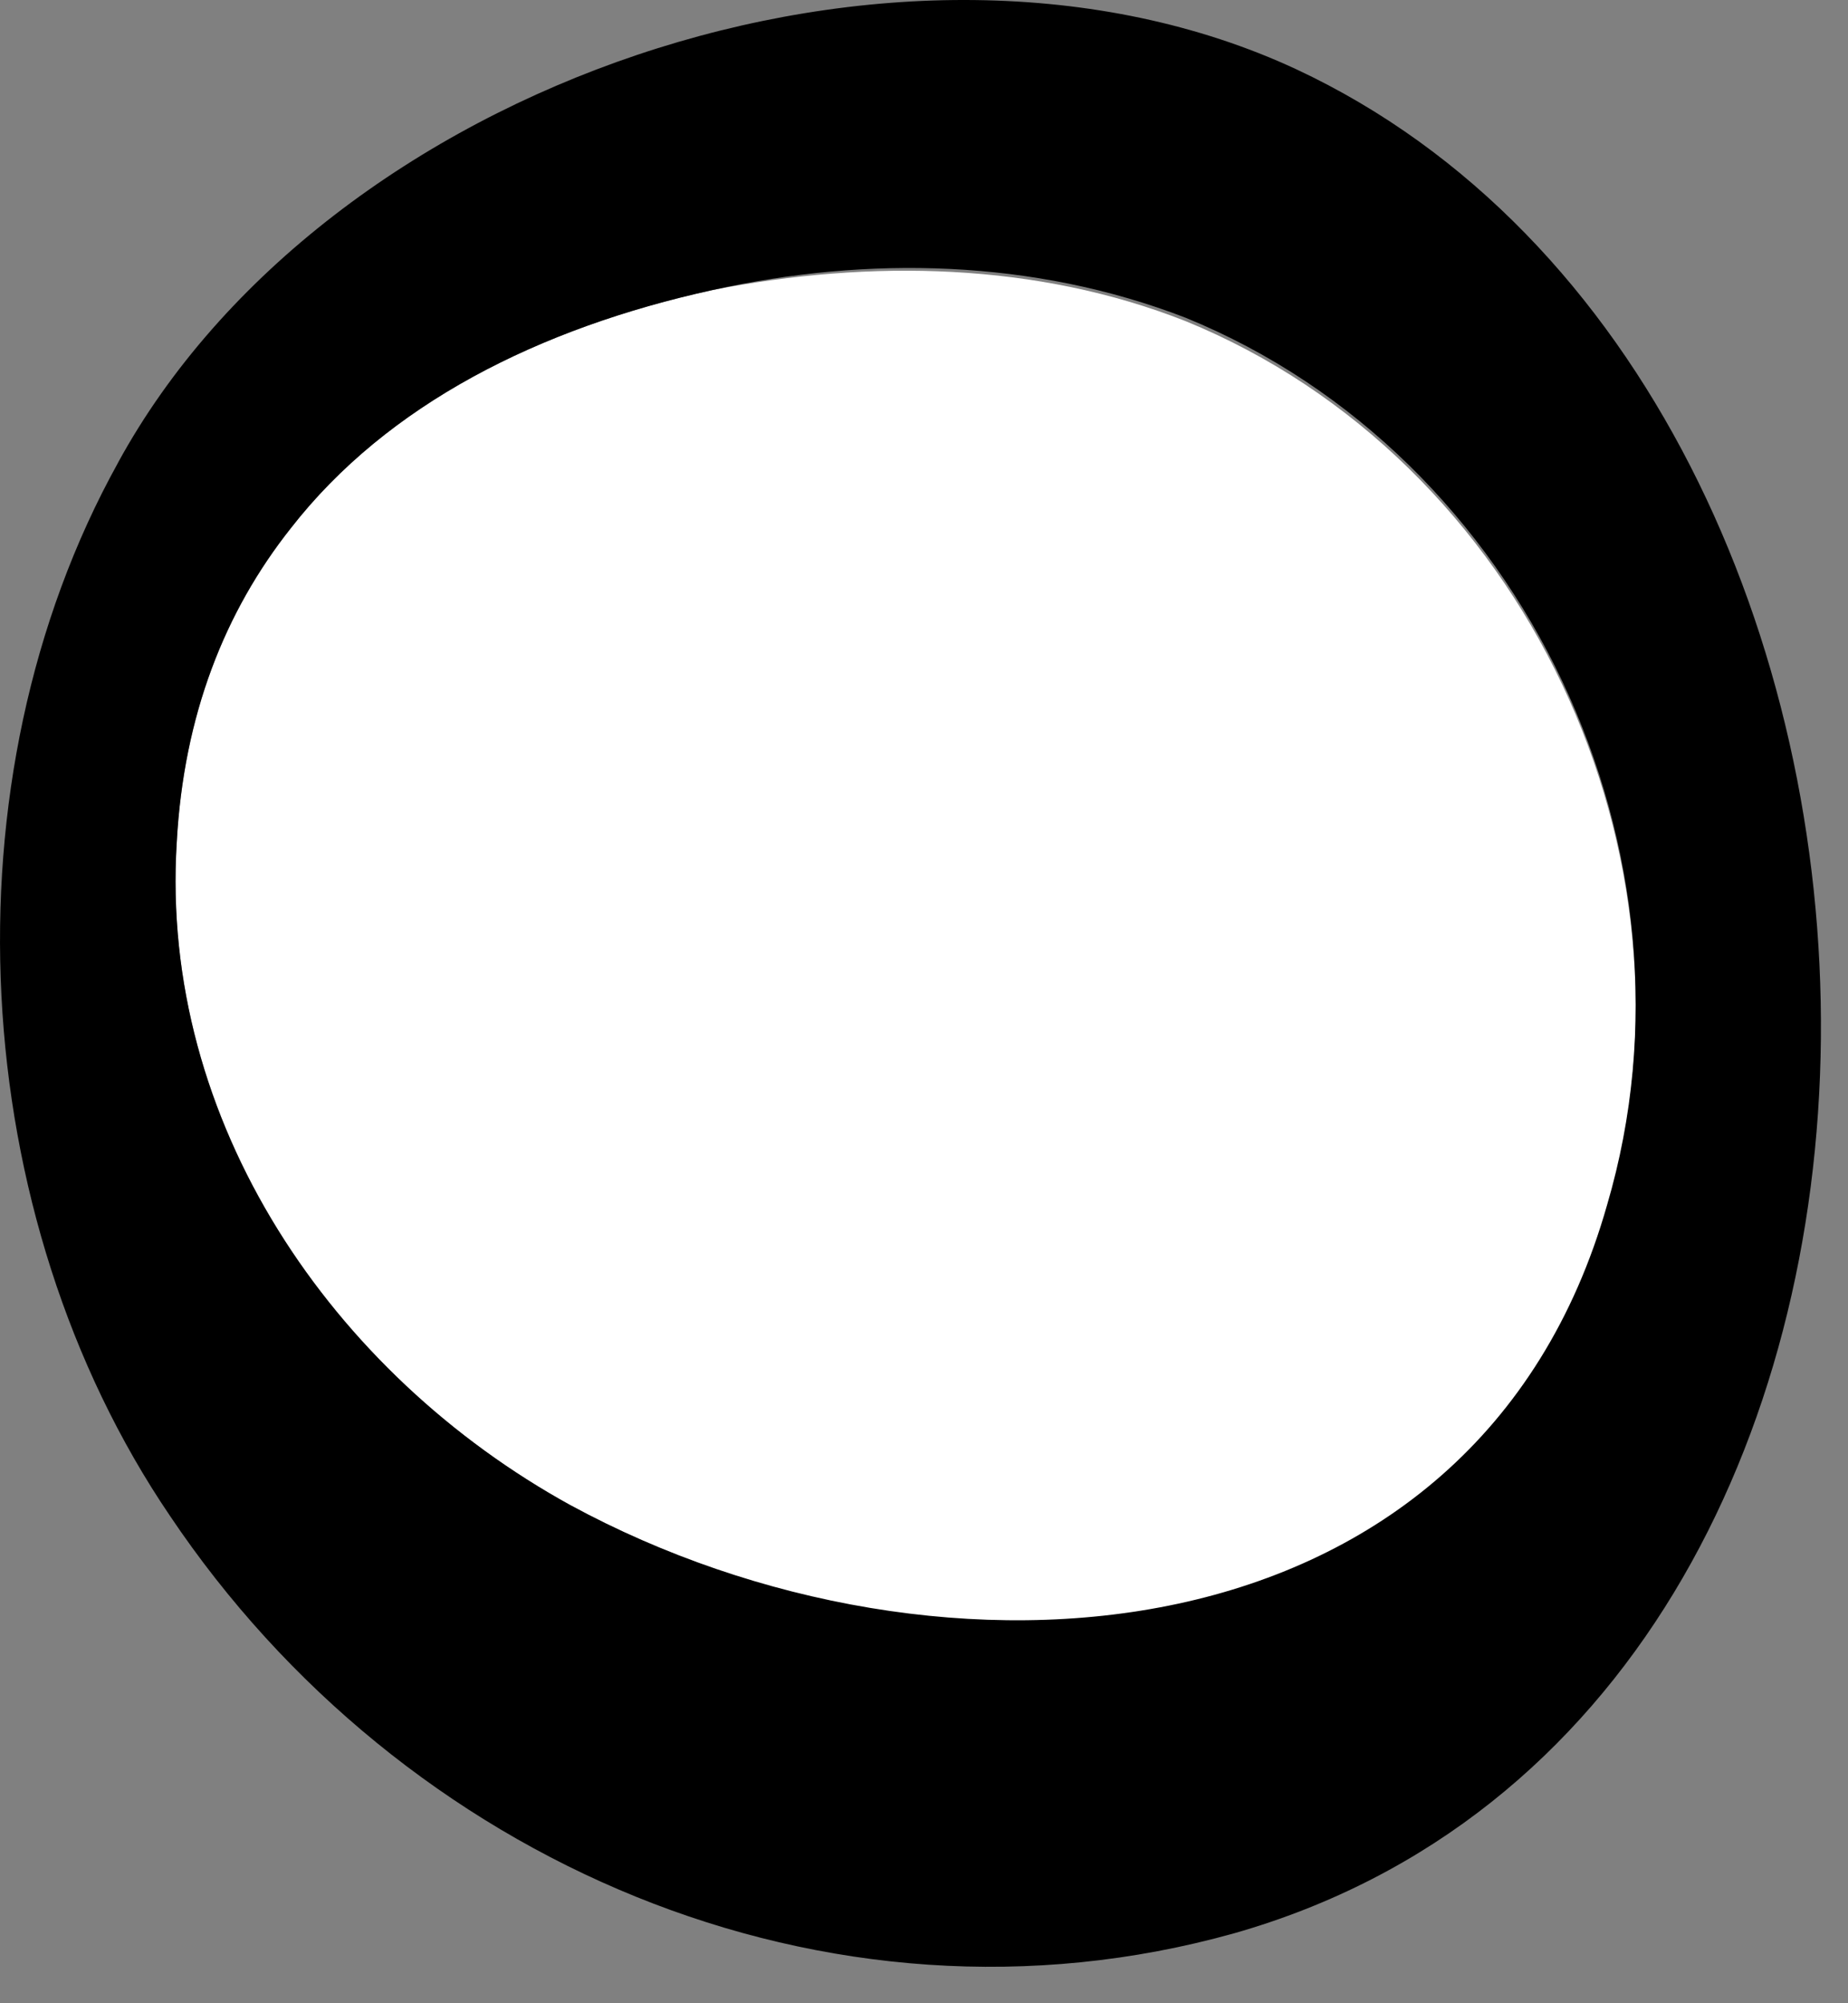
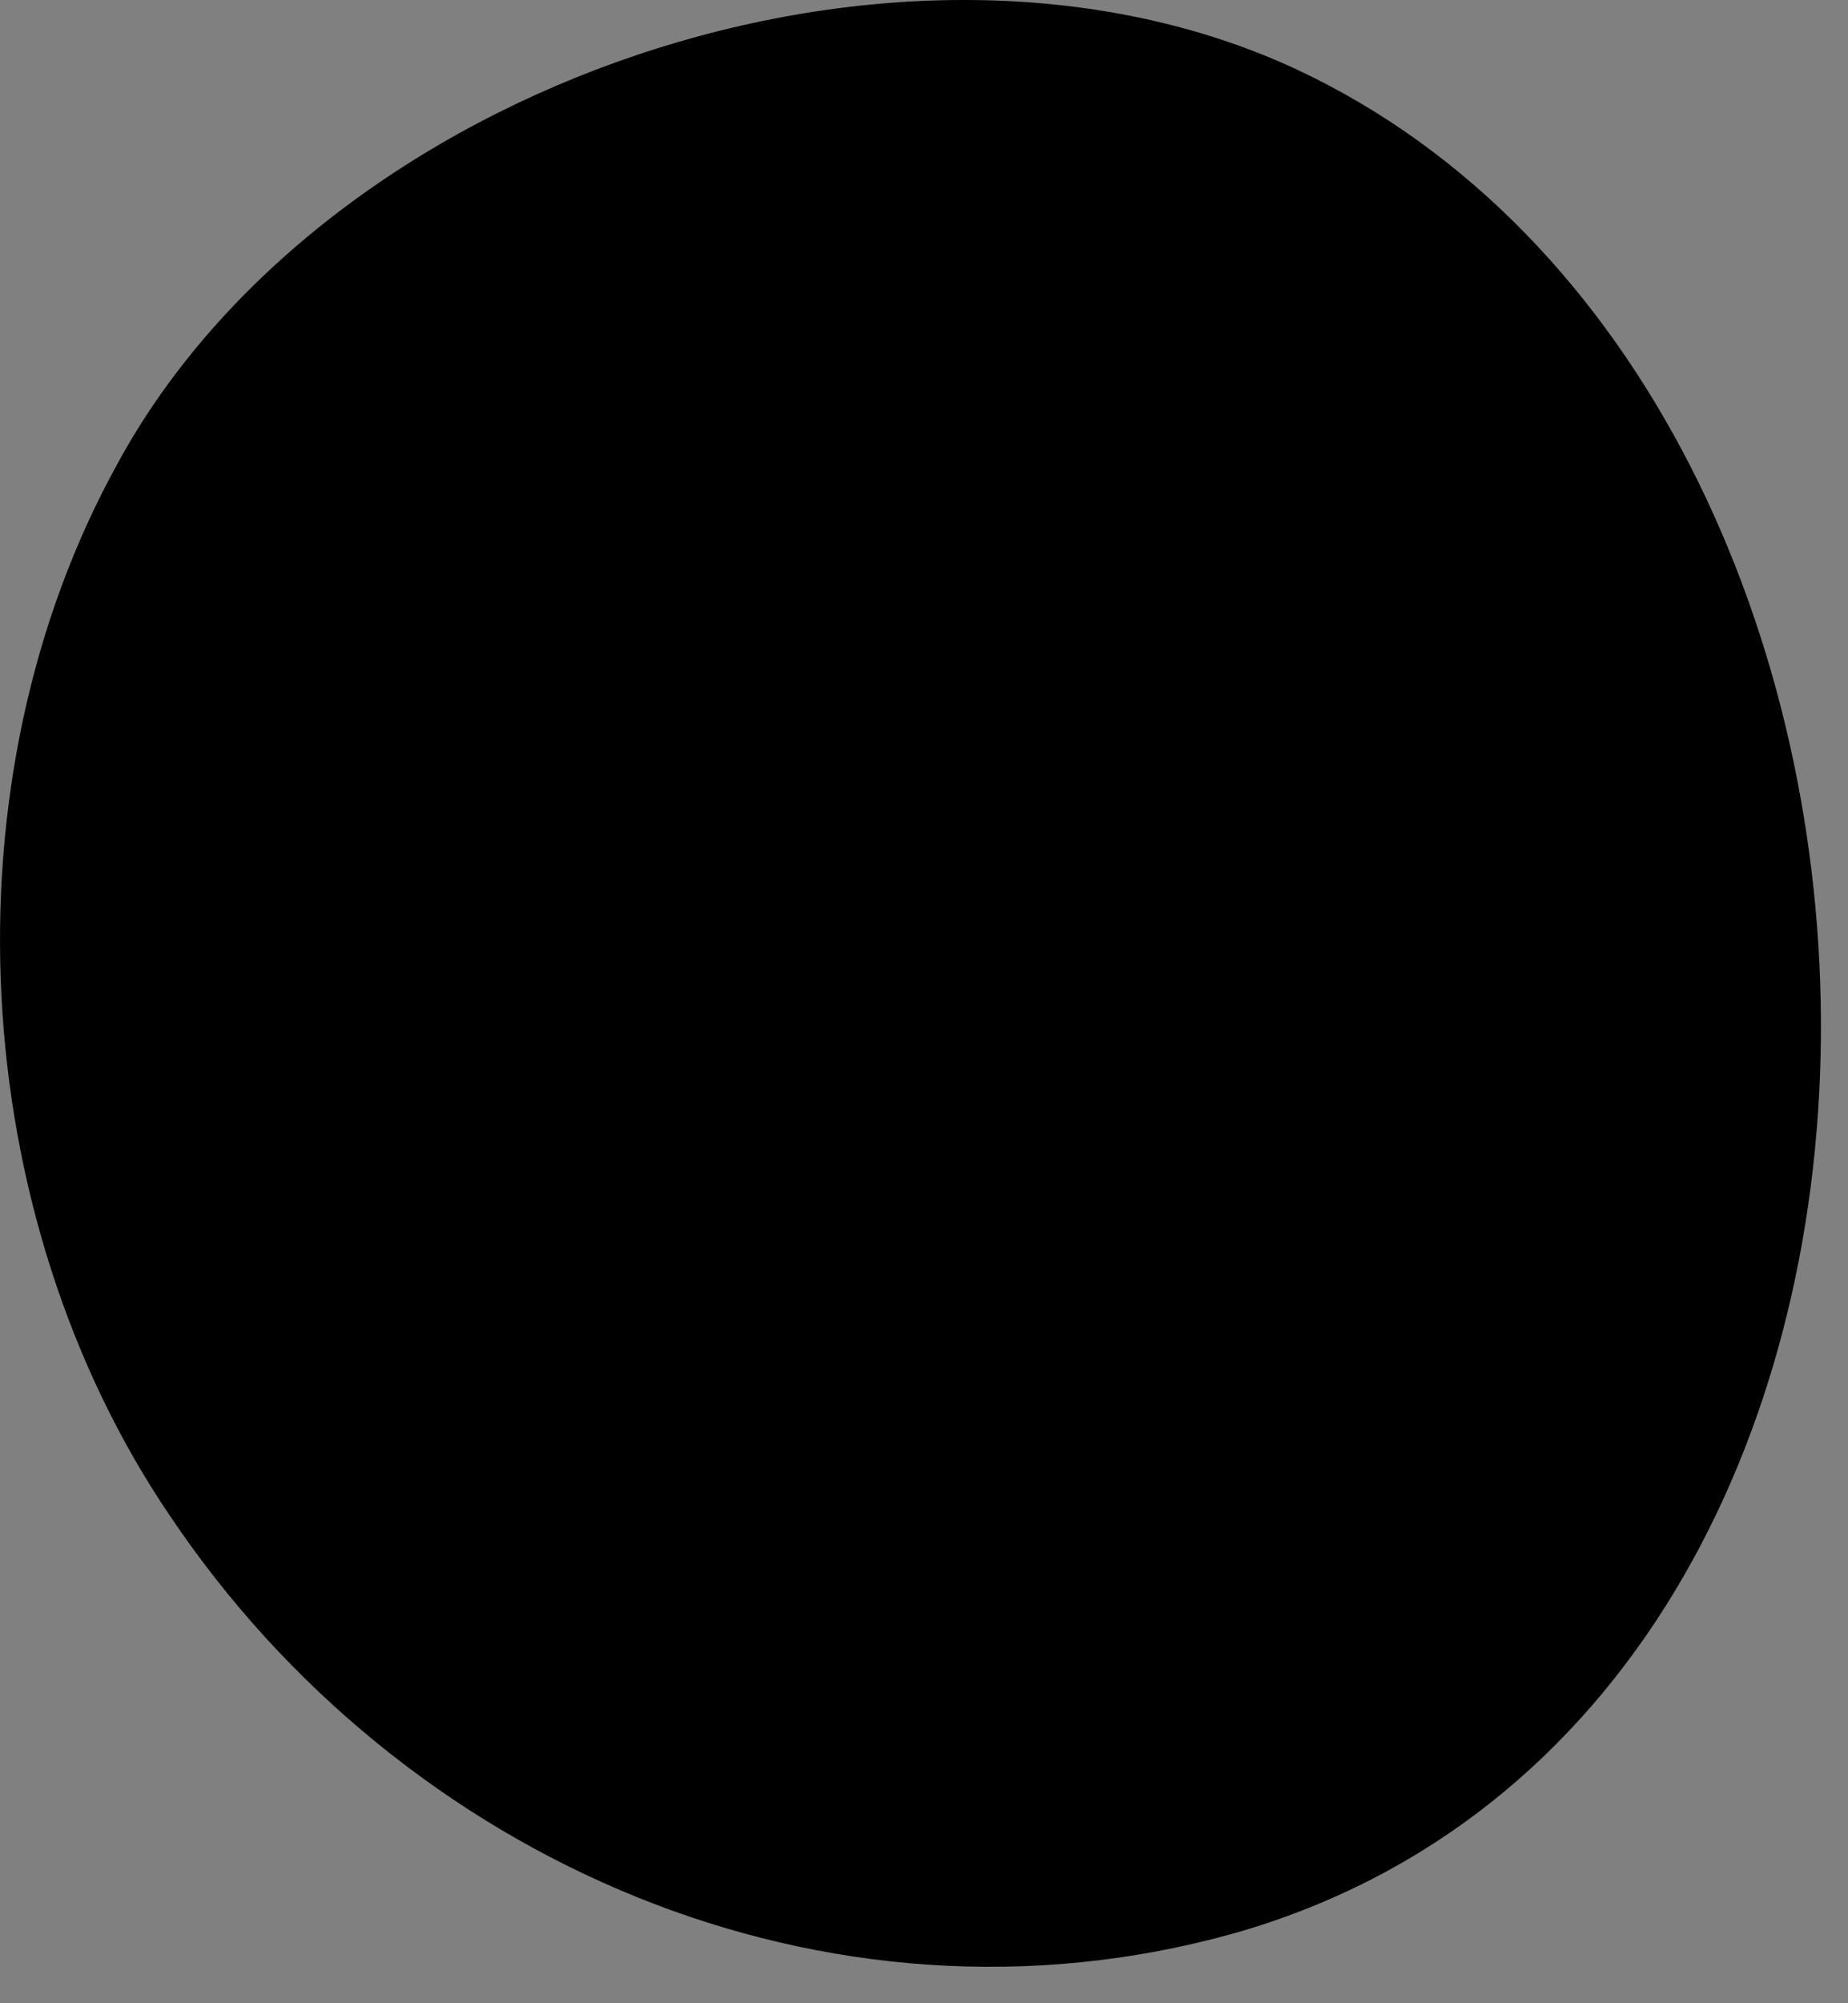
<svg xmlns="http://www.w3.org/2000/svg" width="36" height="39" fill="none">
  <rect width="100%" height="100%" fill="#808080" stroke="none" />
-   <path d="M23.096 6.252c6.596 2.689 10.23 10.418 8.211 17.273-2.625 9.006-13.057 9.678-20.19 5.78-4.645-2.554-8.01-7.46-7.674-12.904.135-2.487.943-4.503 2.221-6.116 1.885-2.42 4.846-3.898 8.212-4.638 3.095-.604 6.326-.537 9.22.605Z" fill="#fff" />
-   <path d="M2.3 9.008c-3.433 6.184-2.962 14.652 1.009 20.5 4.51 6.72 12.788 10.35 20.73 8.131 15.345-4.368 14.739-29.975 1.21-36.292-7.672-3.563-18.912.268-22.95 7.661Zm8.816 20.298c-4.644-2.554-8.01-7.46-7.673-12.905.135-2.486.943-4.503 2.221-6.116 1.885-2.42 4.846-3.898 8.212-4.637 3.028-.672 6.259-.605 9.22.538 6.596 2.688 10.23 10.417 8.211 17.272-2.557 9.006-12.99 9.746-20.19 5.848Z" fill="#000" />
+   <path d="M2.3 9.008c-3.433 6.184-2.962 14.652 1.009 20.5 4.51 6.72 12.788 10.35 20.73 8.131 15.345-4.368 14.739-29.975 1.21-36.292-7.672-3.563-18.912.268-22.95 7.661Zm8.816 20.298Z" fill="#000" />
</svg>